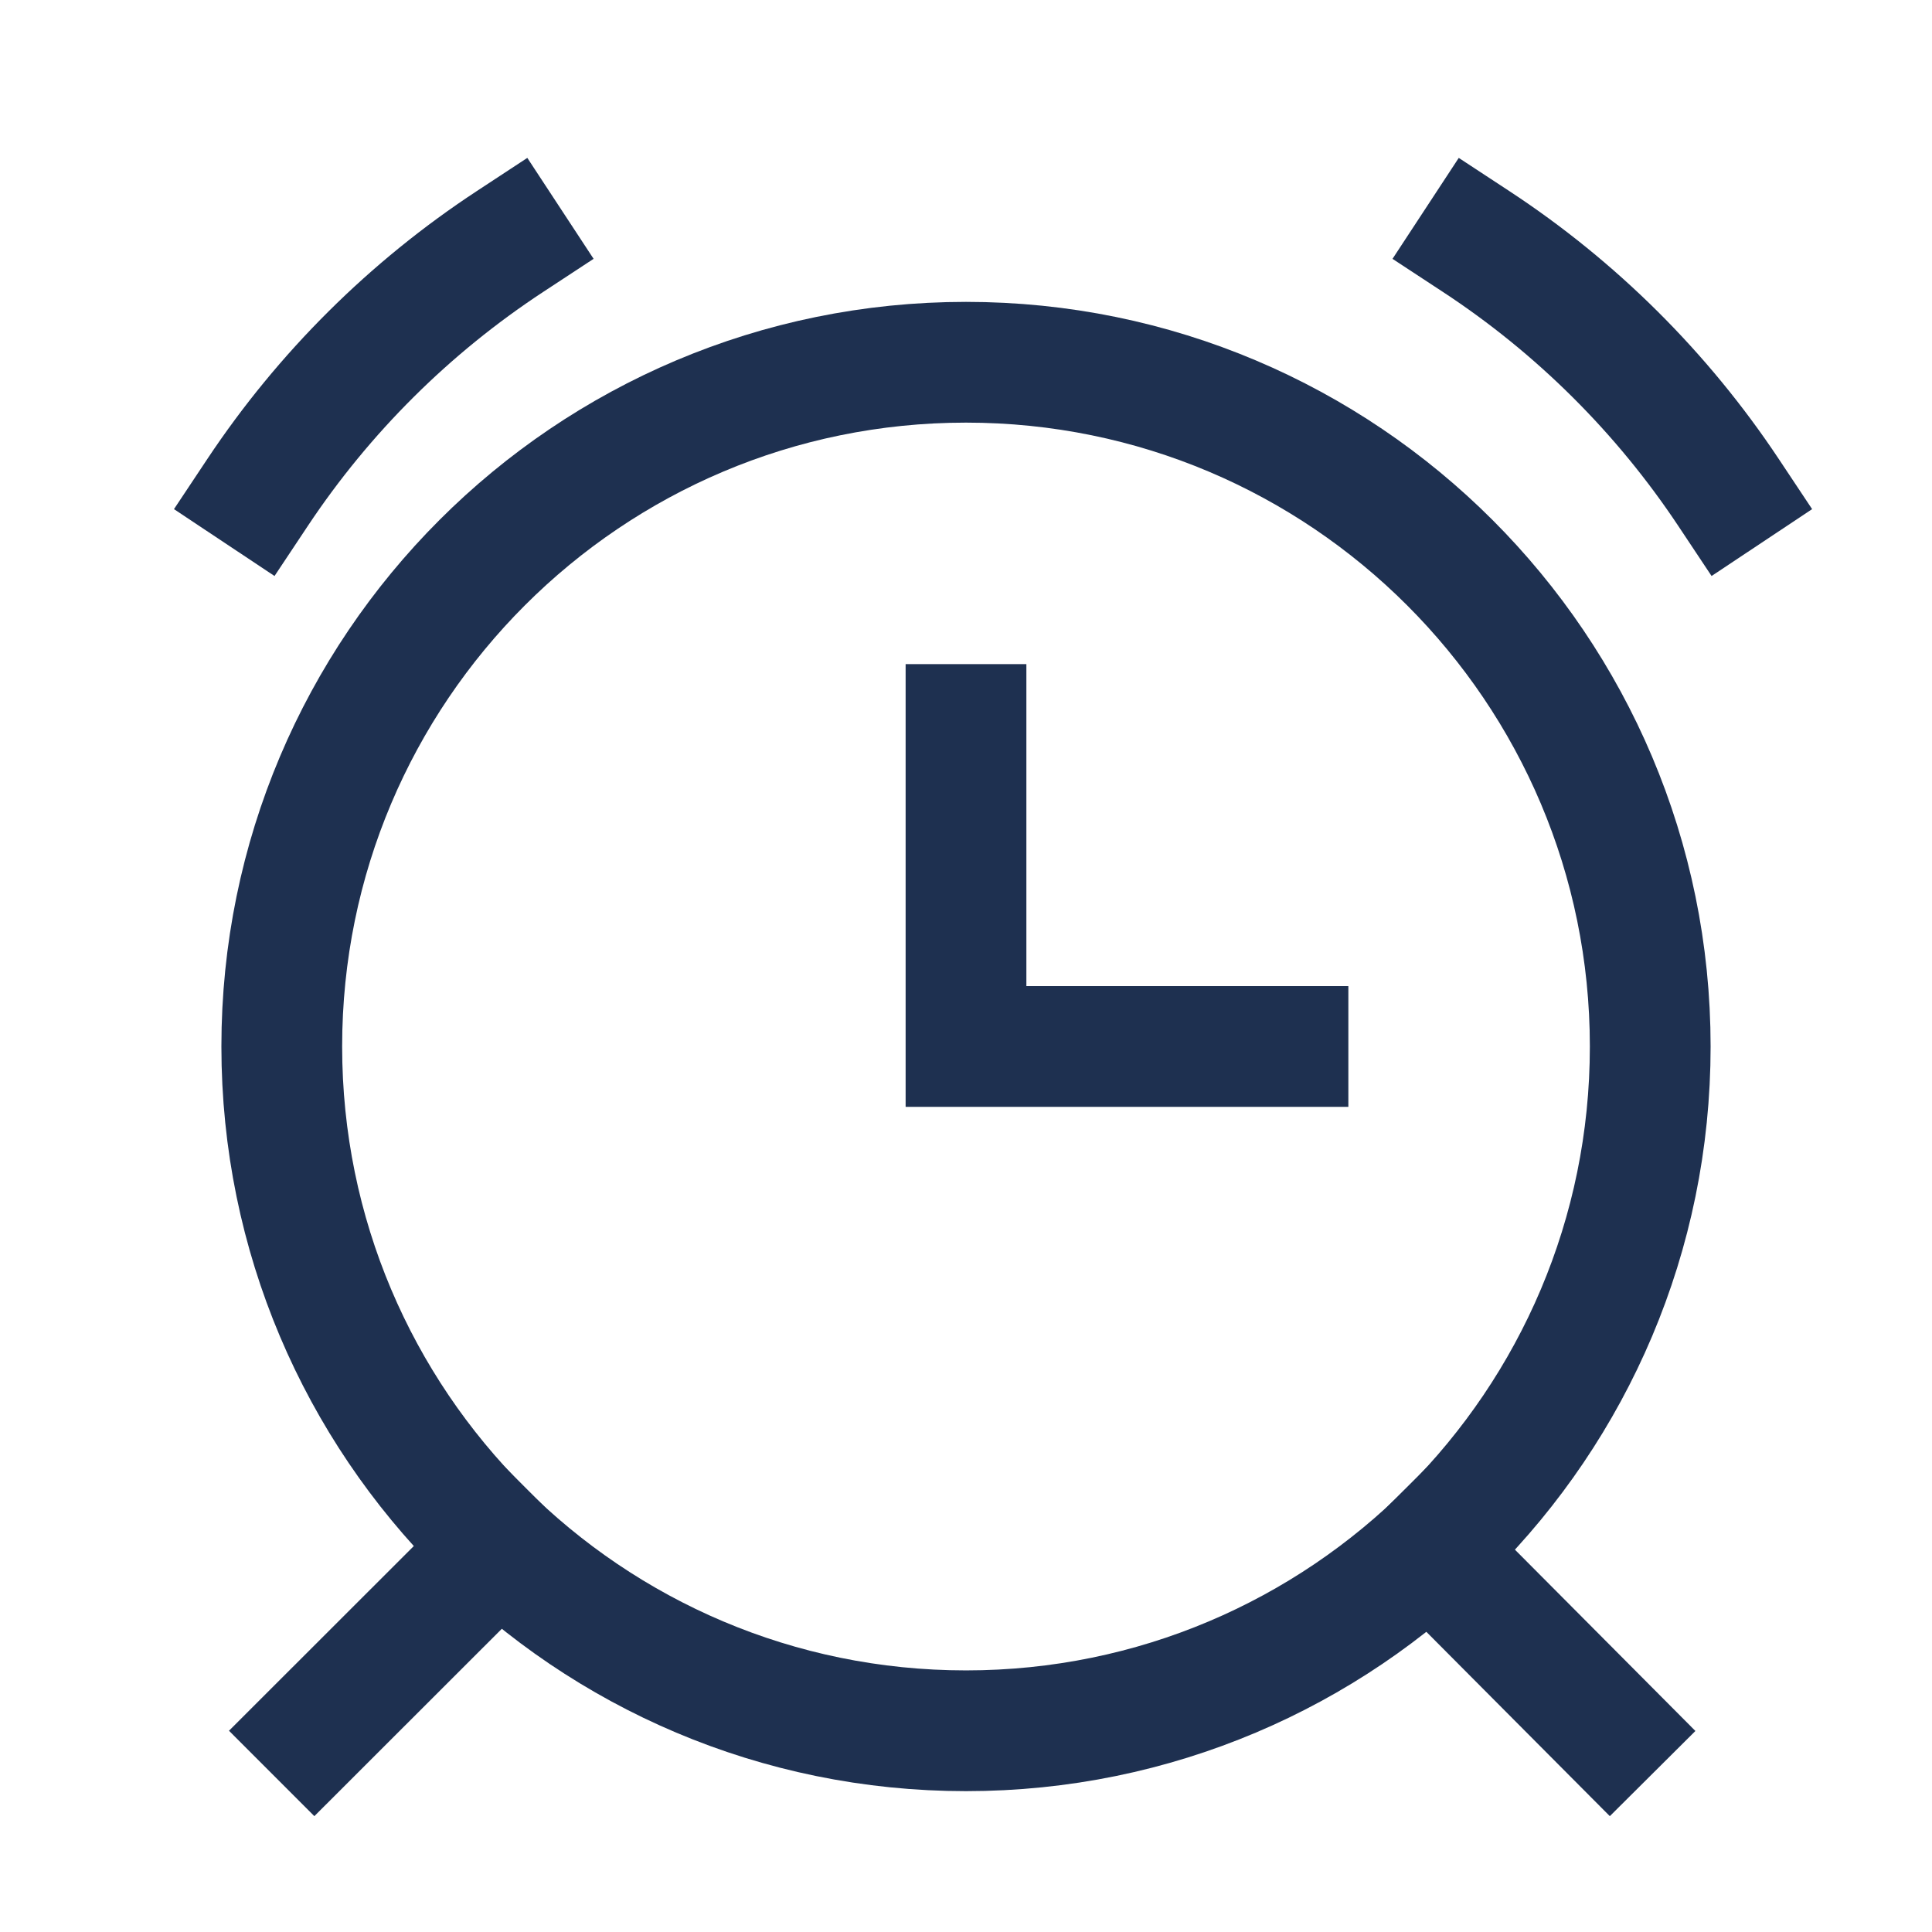
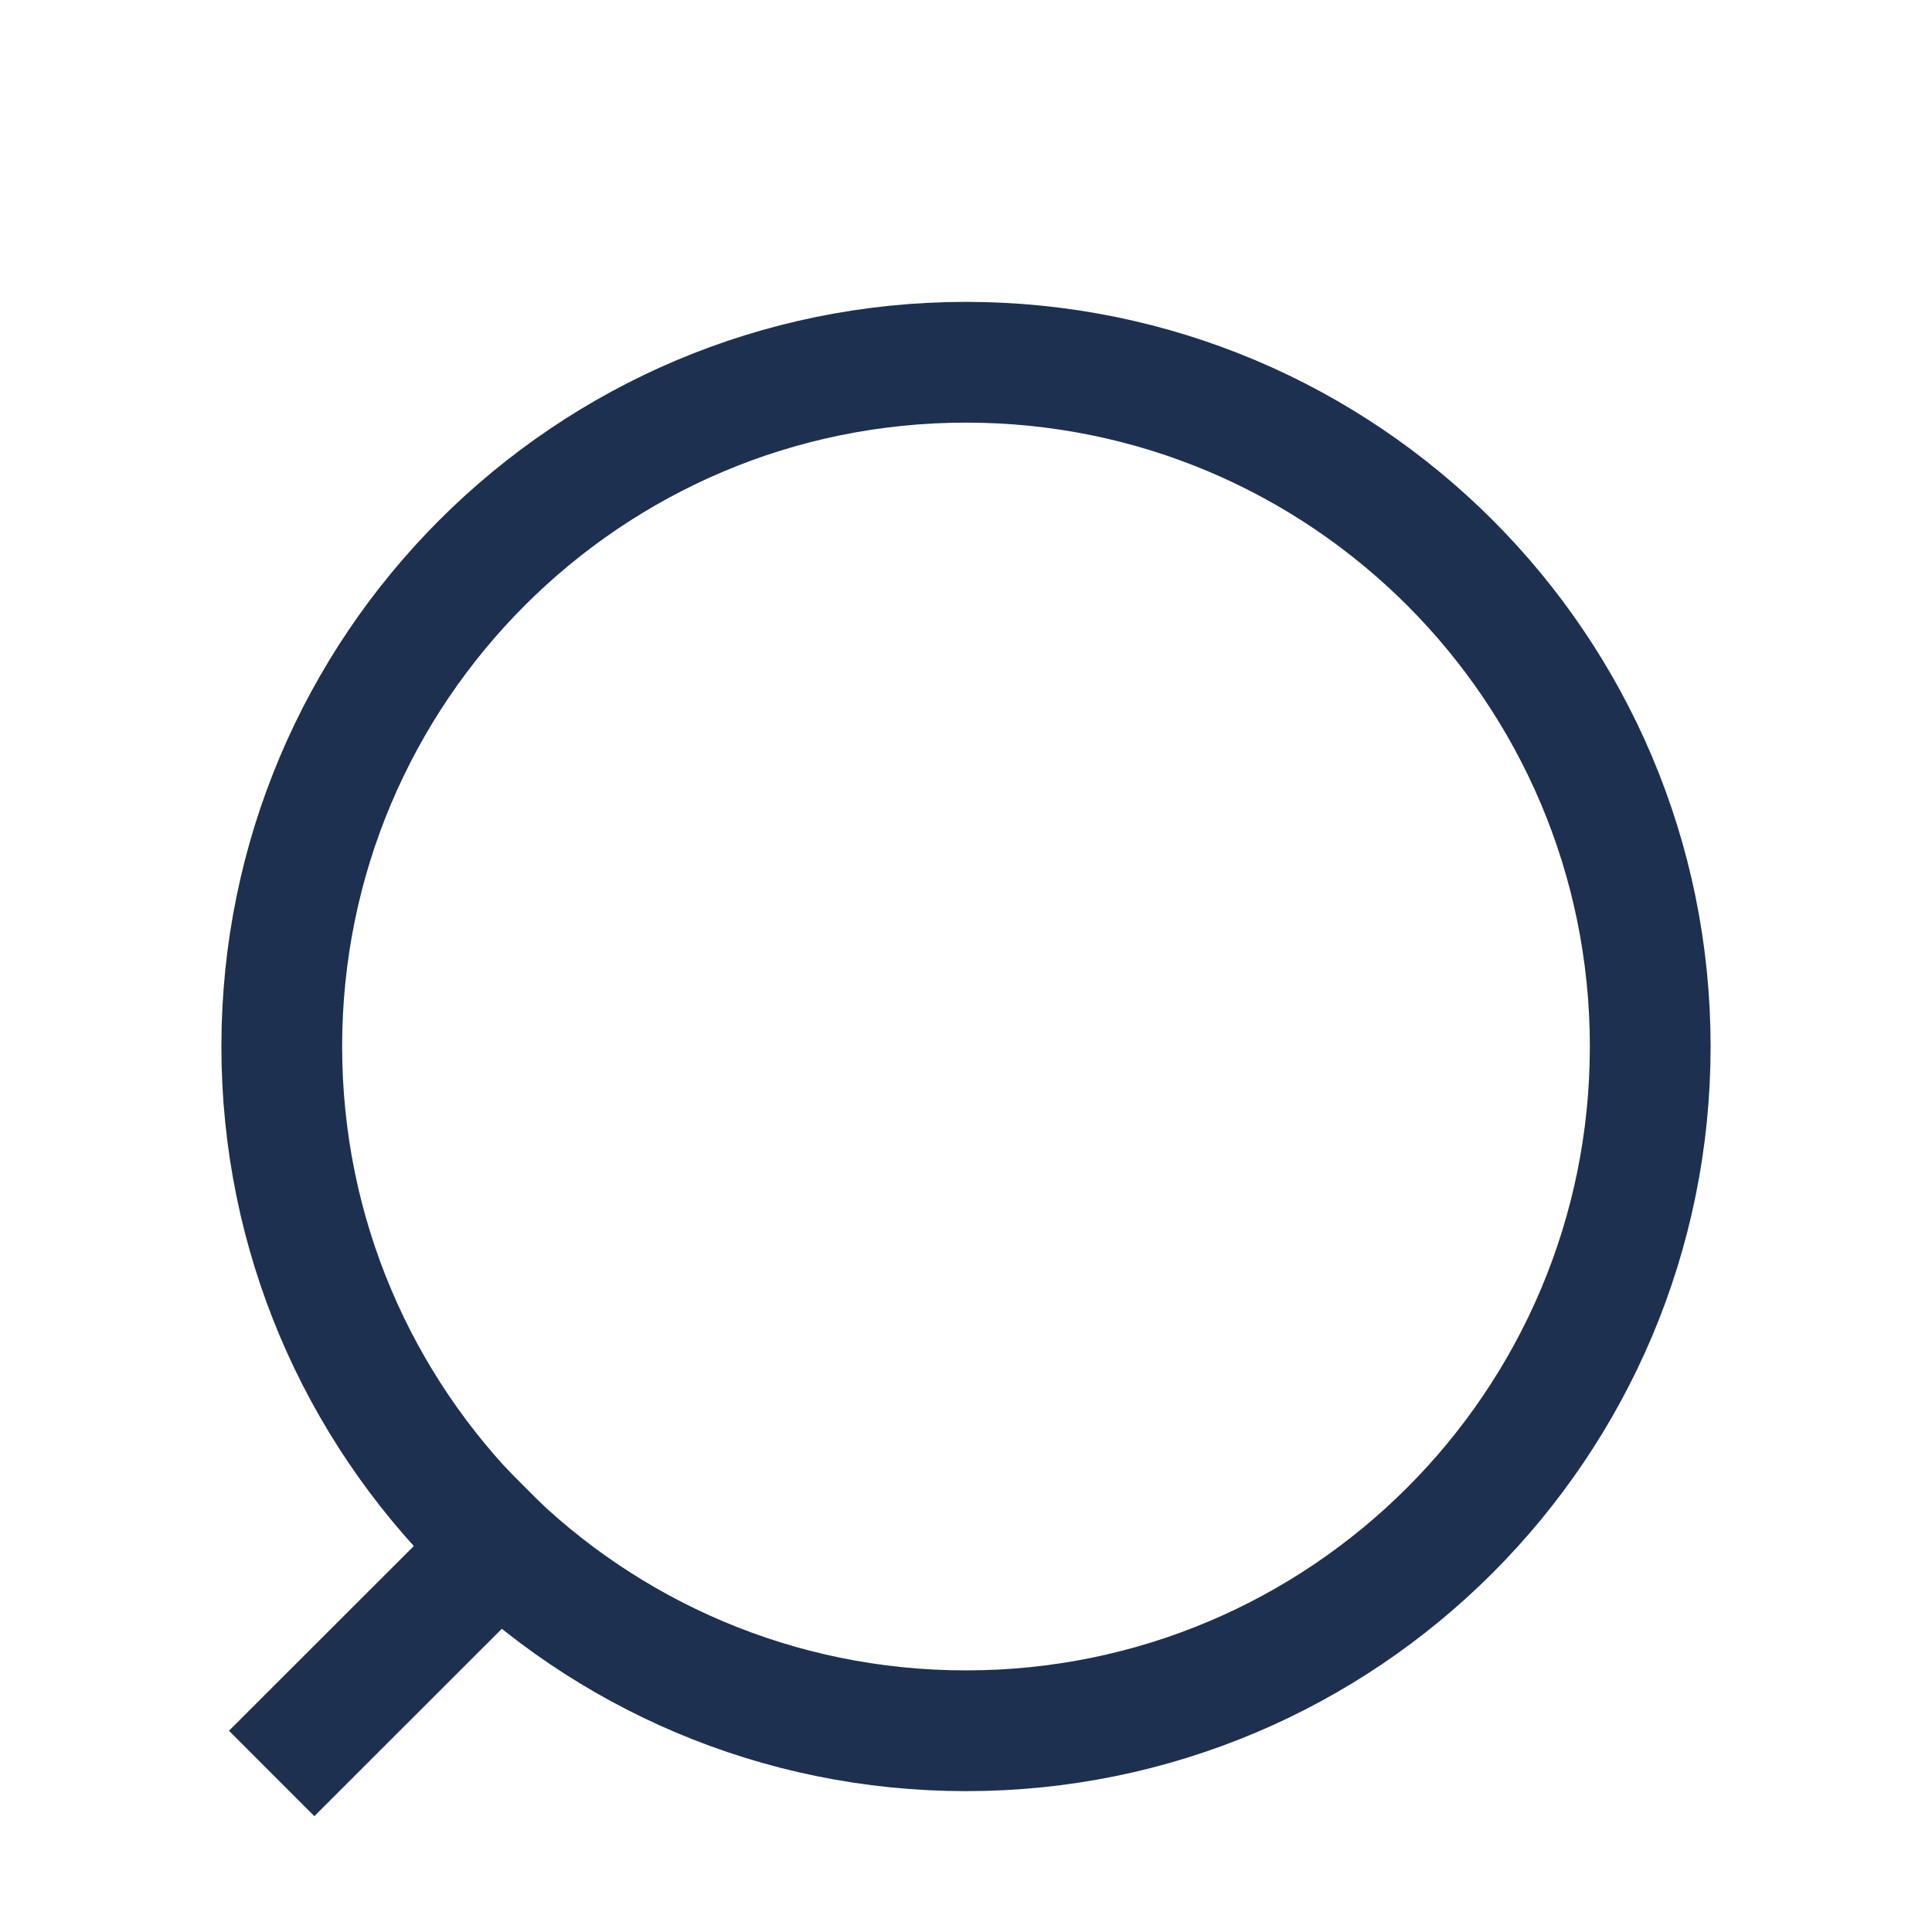
<svg xmlns="http://www.w3.org/2000/svg" fill="none" height="100%" overflow="visible" preserveAspectRatio="none" style="display: block;" viewBox="0 0 32 32" width="100%">
  <g id="C">
-     <path d="M16 12V17.333H21.333" id="Vector" stroke="#1E3050" stroke-linecap="square" stroke-width="2" />
-     <path d="M8.447 4C6.79 5.088 5.366 6.503 4.268 8.154" id="Vector_2" stroke="#1E3050" stroke-linecap="square" stroke-width="2" />
-     <path d="M24.449 4C26.107 5.088 27.53 6.503 28.628 8.154" id="Vector_3" stroke="#1E3050" stroke-linecap="square" stroke-width="2" />
    <path d="M27.333 17.333C27.333 23.593 22.259 28.667 16 28.667C9.741 28.667 4.667 23.593 4.667 17.333C4.667 11.074 9.741 6 16 6C22.259 6 27.333 11.074 27.333 17.333Z" id="Vector_4" stroke="#1E3050" stroke-linecap="square" stroke-width="2" />
    <path d="M5.207 28.667L8.262 25.614" id="Vector_5" stroke="#1E3050" stroke-linecap="square" stroke-width="2" />
-     <path d="M26.667 28.667L23.681 25.667" id="Vector_6" stroke="#1E3050" stroke-linecap="square" stroke-width="2" />
  </g>
</svg>